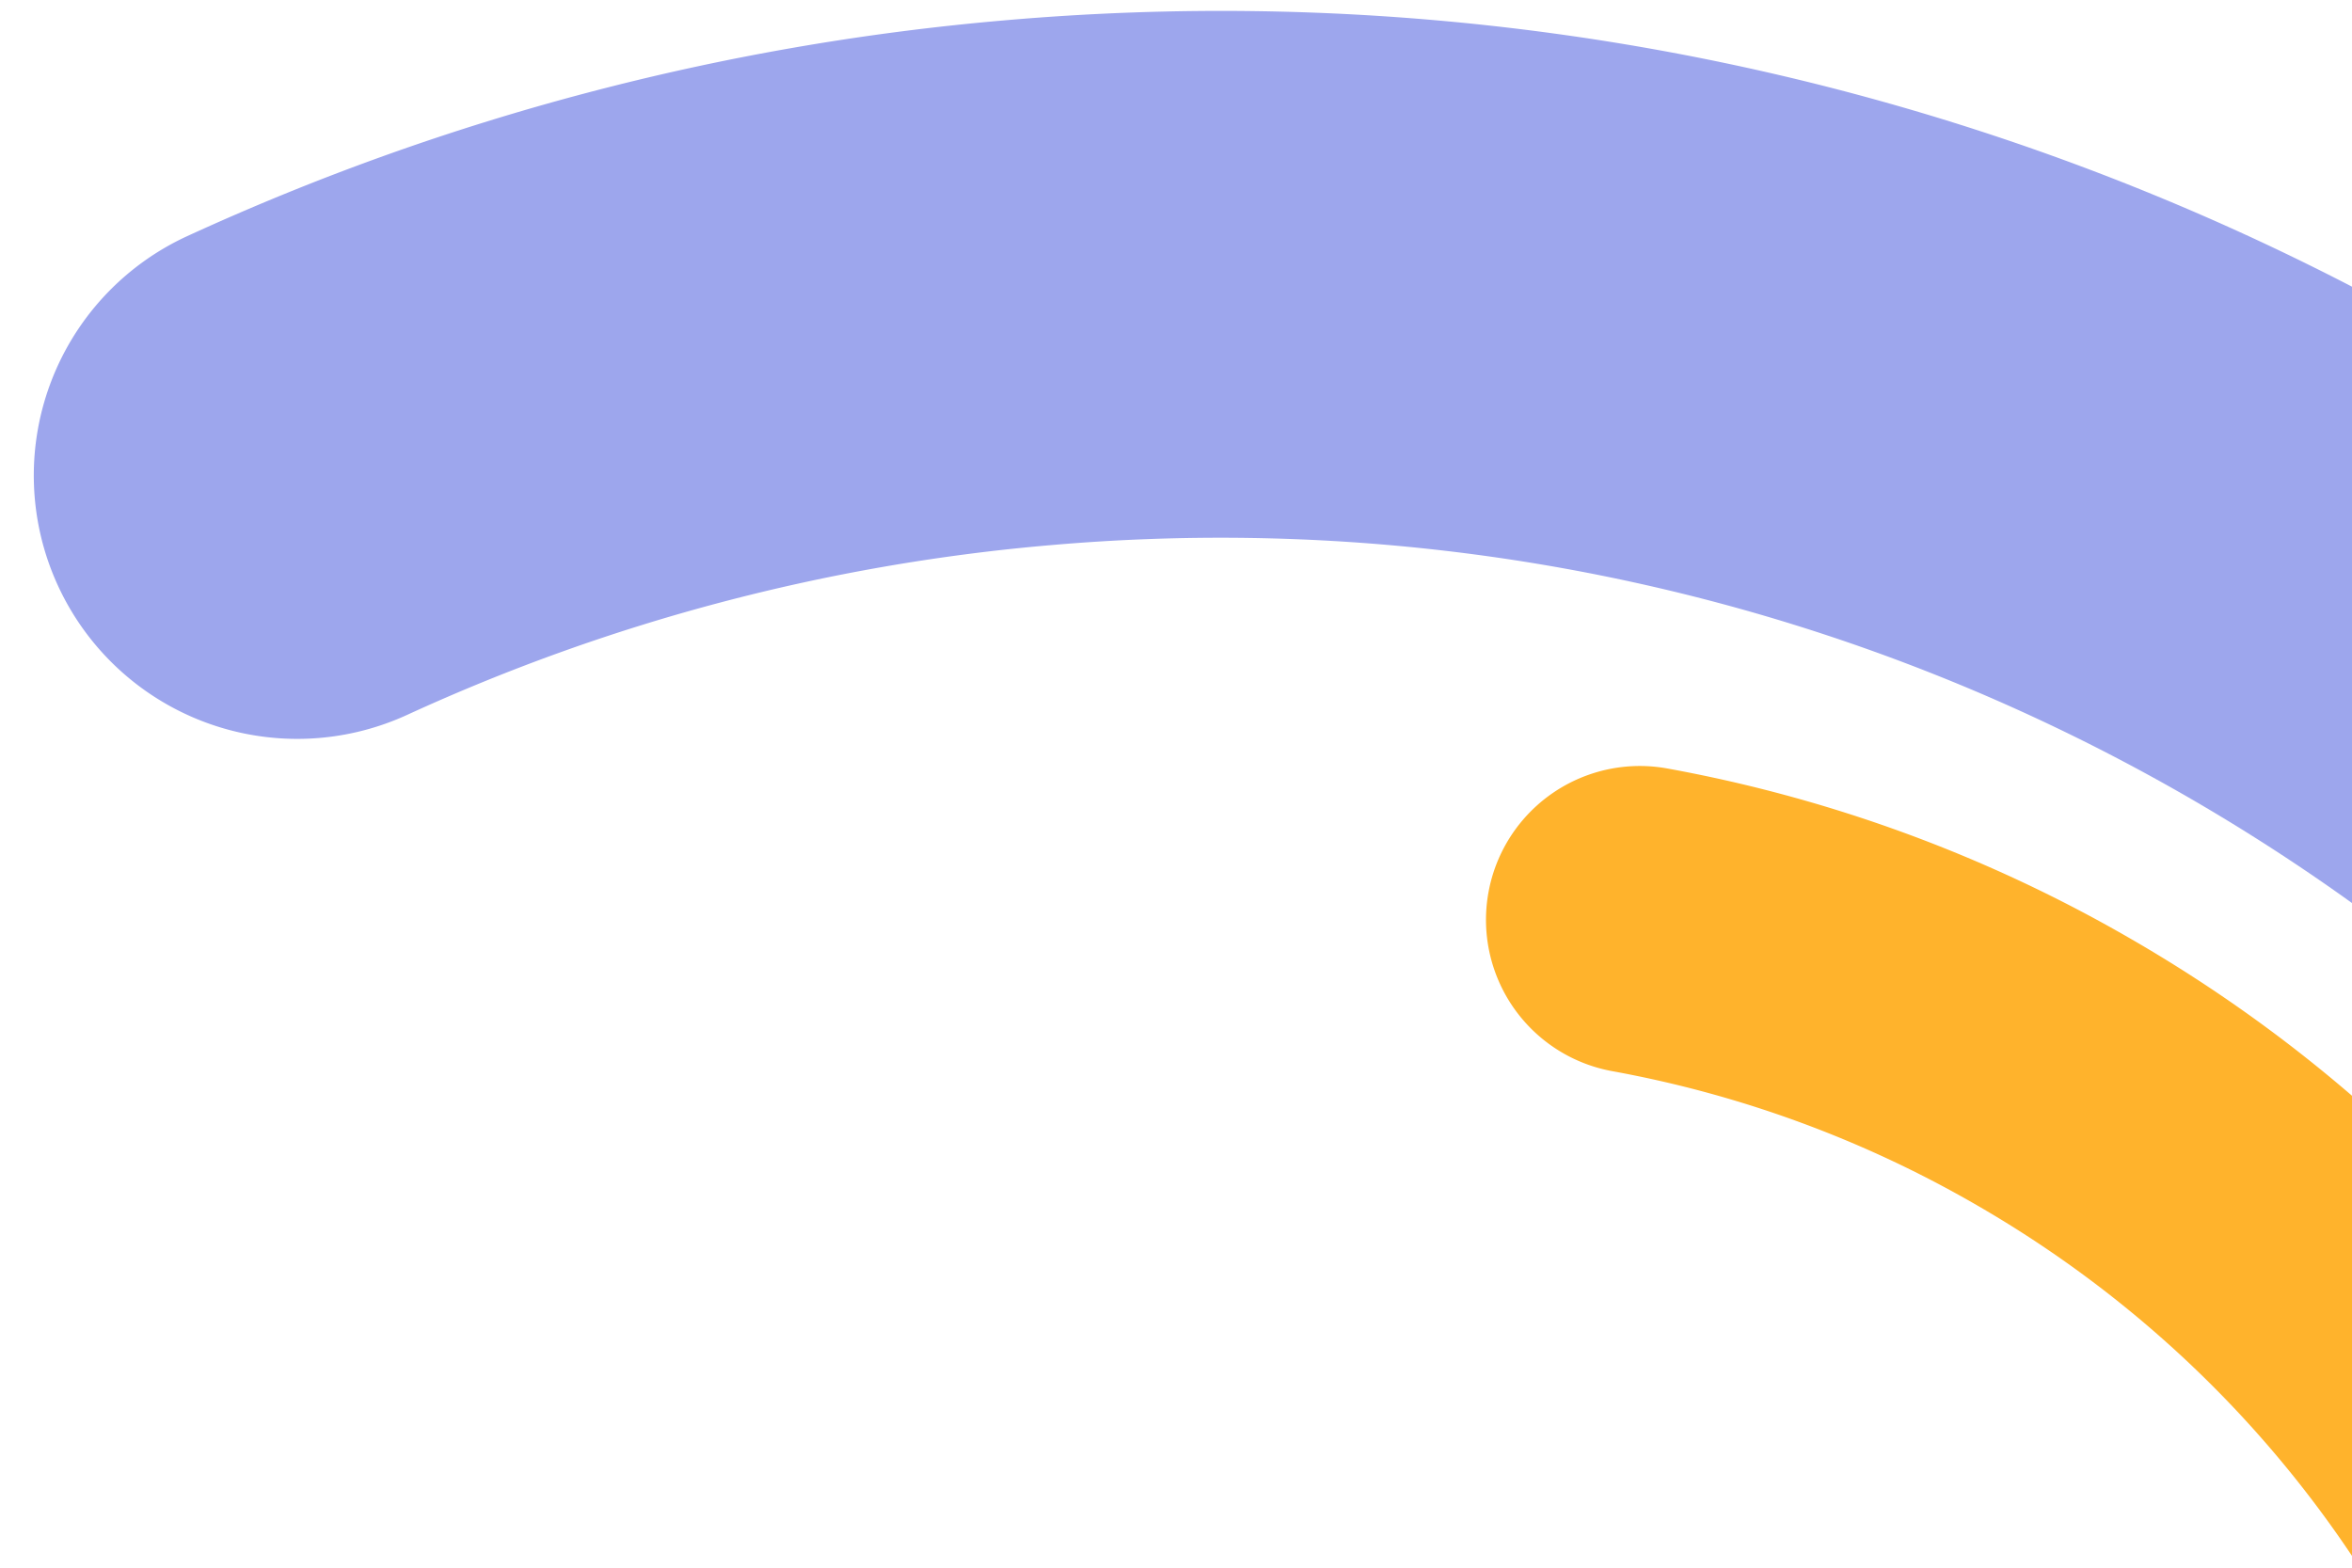
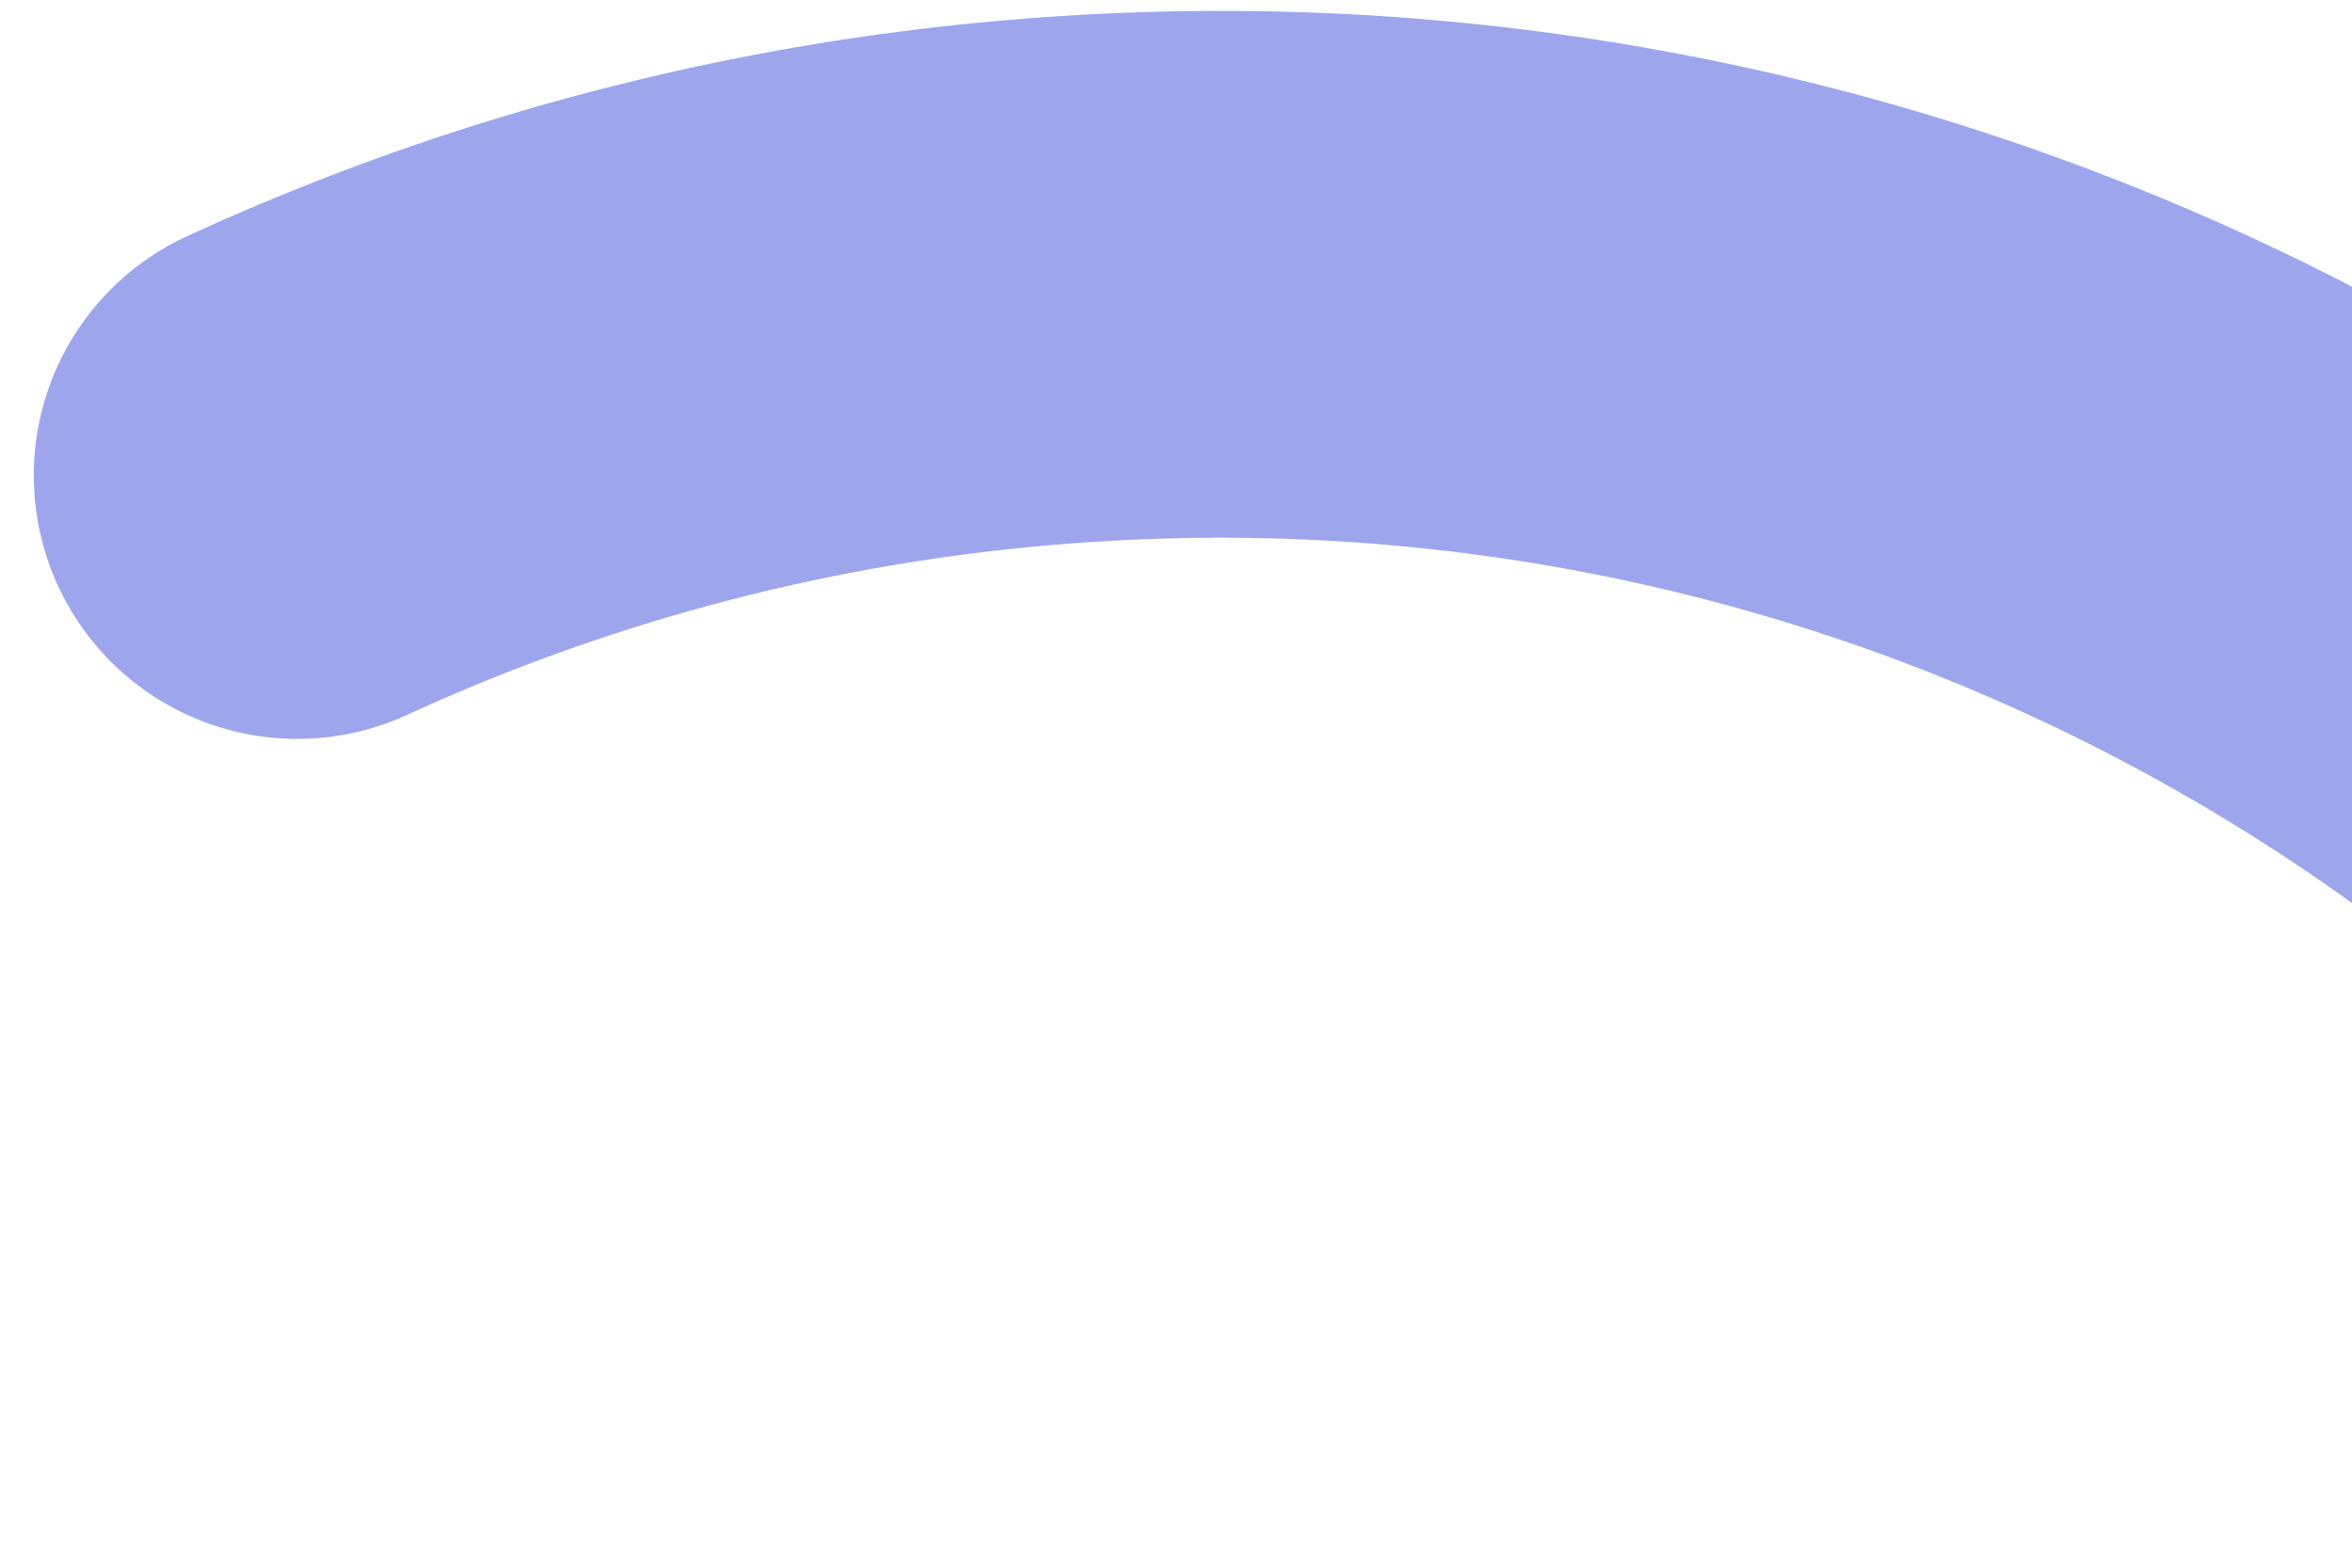
<svg xmlns="http://www.w3.org/2000/svg" width="300" height="200" viewBox="0 0 300 200">
  <defs>
    <clipPath id="clip-path">
      <rect id="Rectángulo_3325" data-name="Rectángulo 3325" width="300" height="200" transform="translate(809 426)" fill="#fff" stroke="#707070" stroke-width="1" />
    </clipPath>
  </defs>
  <g id="forma-contacto-3" transform="translate(-809 -426)" clip-path="url(#clip-path)">
    <path id="Trazado_12990" data-name="Trazado 12990" d="M410.2,348.83a33.612,33.612,0,0,0,33.614-33.609C443.813,141.406,302.412,0,128.6,0A314.339,314.339,0,0,0,22.287,18.388,33.612,33.612,0,0,0,44.954,81.675,247.255,247.255,0,0,1,128.6,67.223c136.74,0,247.987,111.253,247.987,248A33.615,33.615,0,0,0,410.2,348.83" transform="matrix(0.996, -0.087, 0.087, 0.996, 809, 439.788)" fill="#9da6ed" />
-     <path id="Trazado_12991" data-name="Trazado 12991" d="M239.5,203.668a19.625,19.625,0,0,0,19.626-19.623C259.124,82.561,176.566,0,75.086,0A183.529,183.529,0,0,0,13.012,10.736a19.624,19.624,0,0,0,13.234,36.95,144.362,144.362,0,0,1,48.839-8.438c79.837,0,144.789,64.956,144.789,144.8A19.626,19.626,0,0,0,239.5,203.668" transform="translate(1015.771 508.237) rotate(30)" fill="#ffb32c" />
  </g>
</svg>